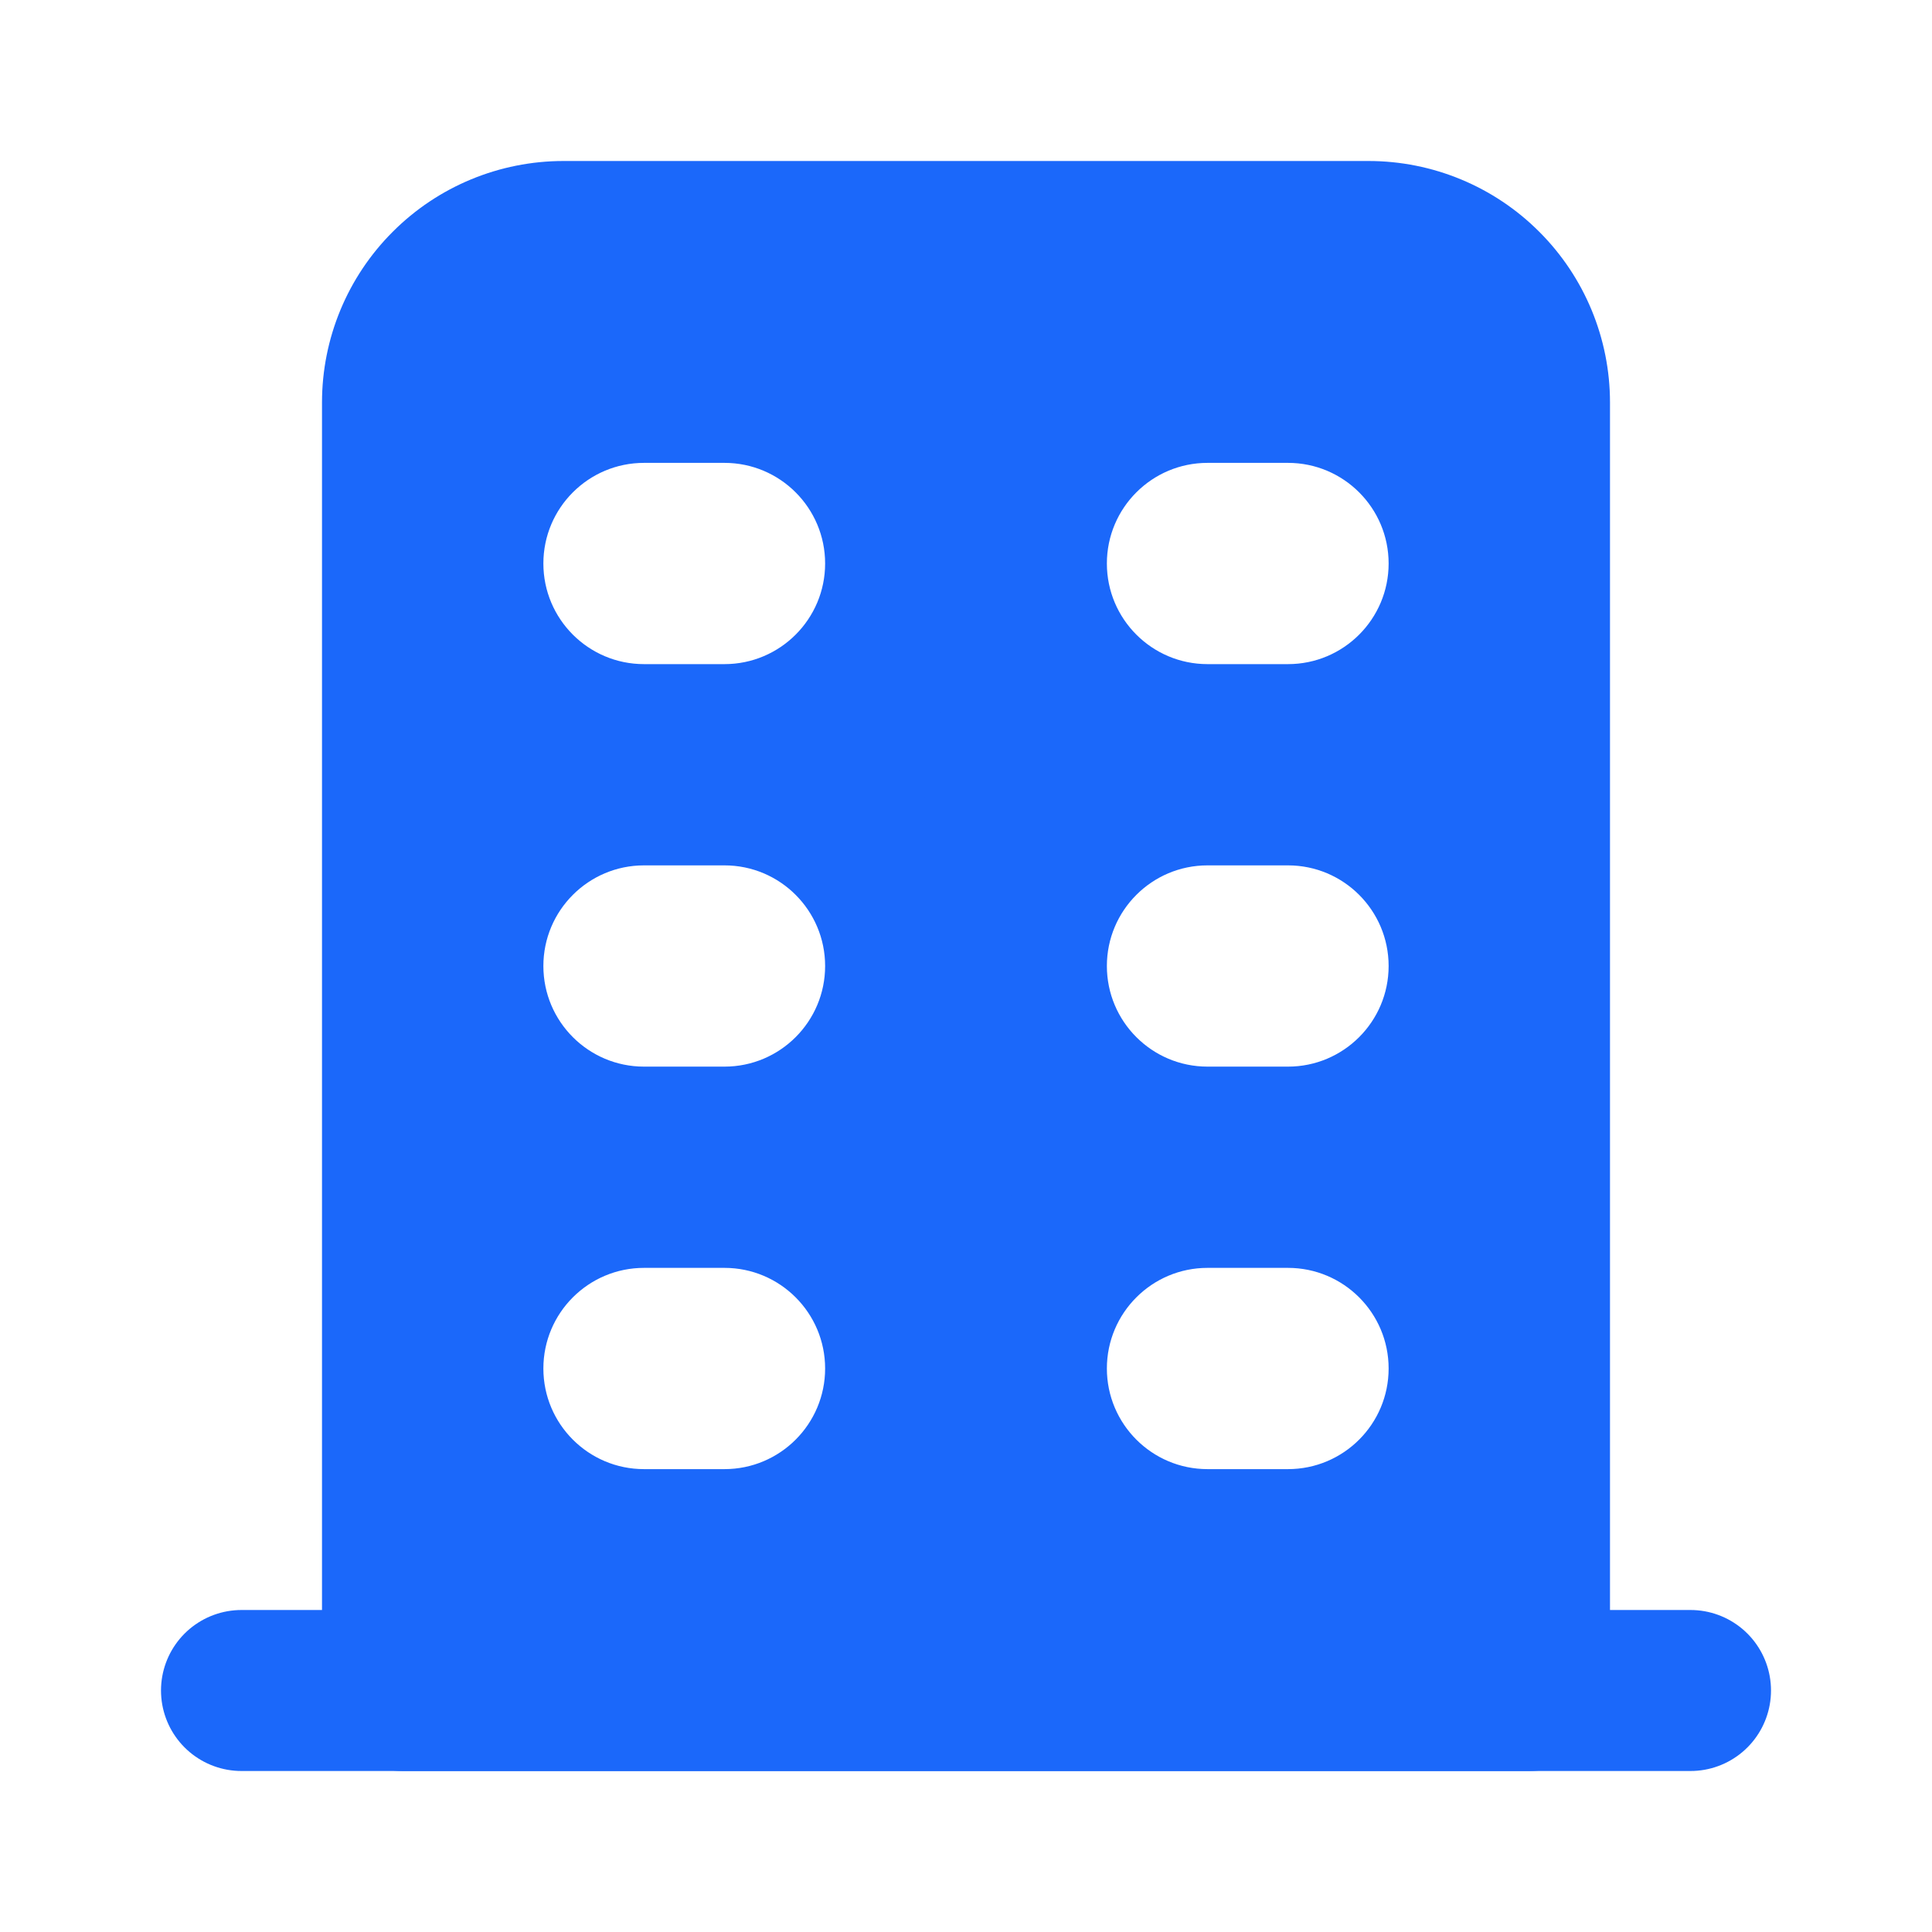
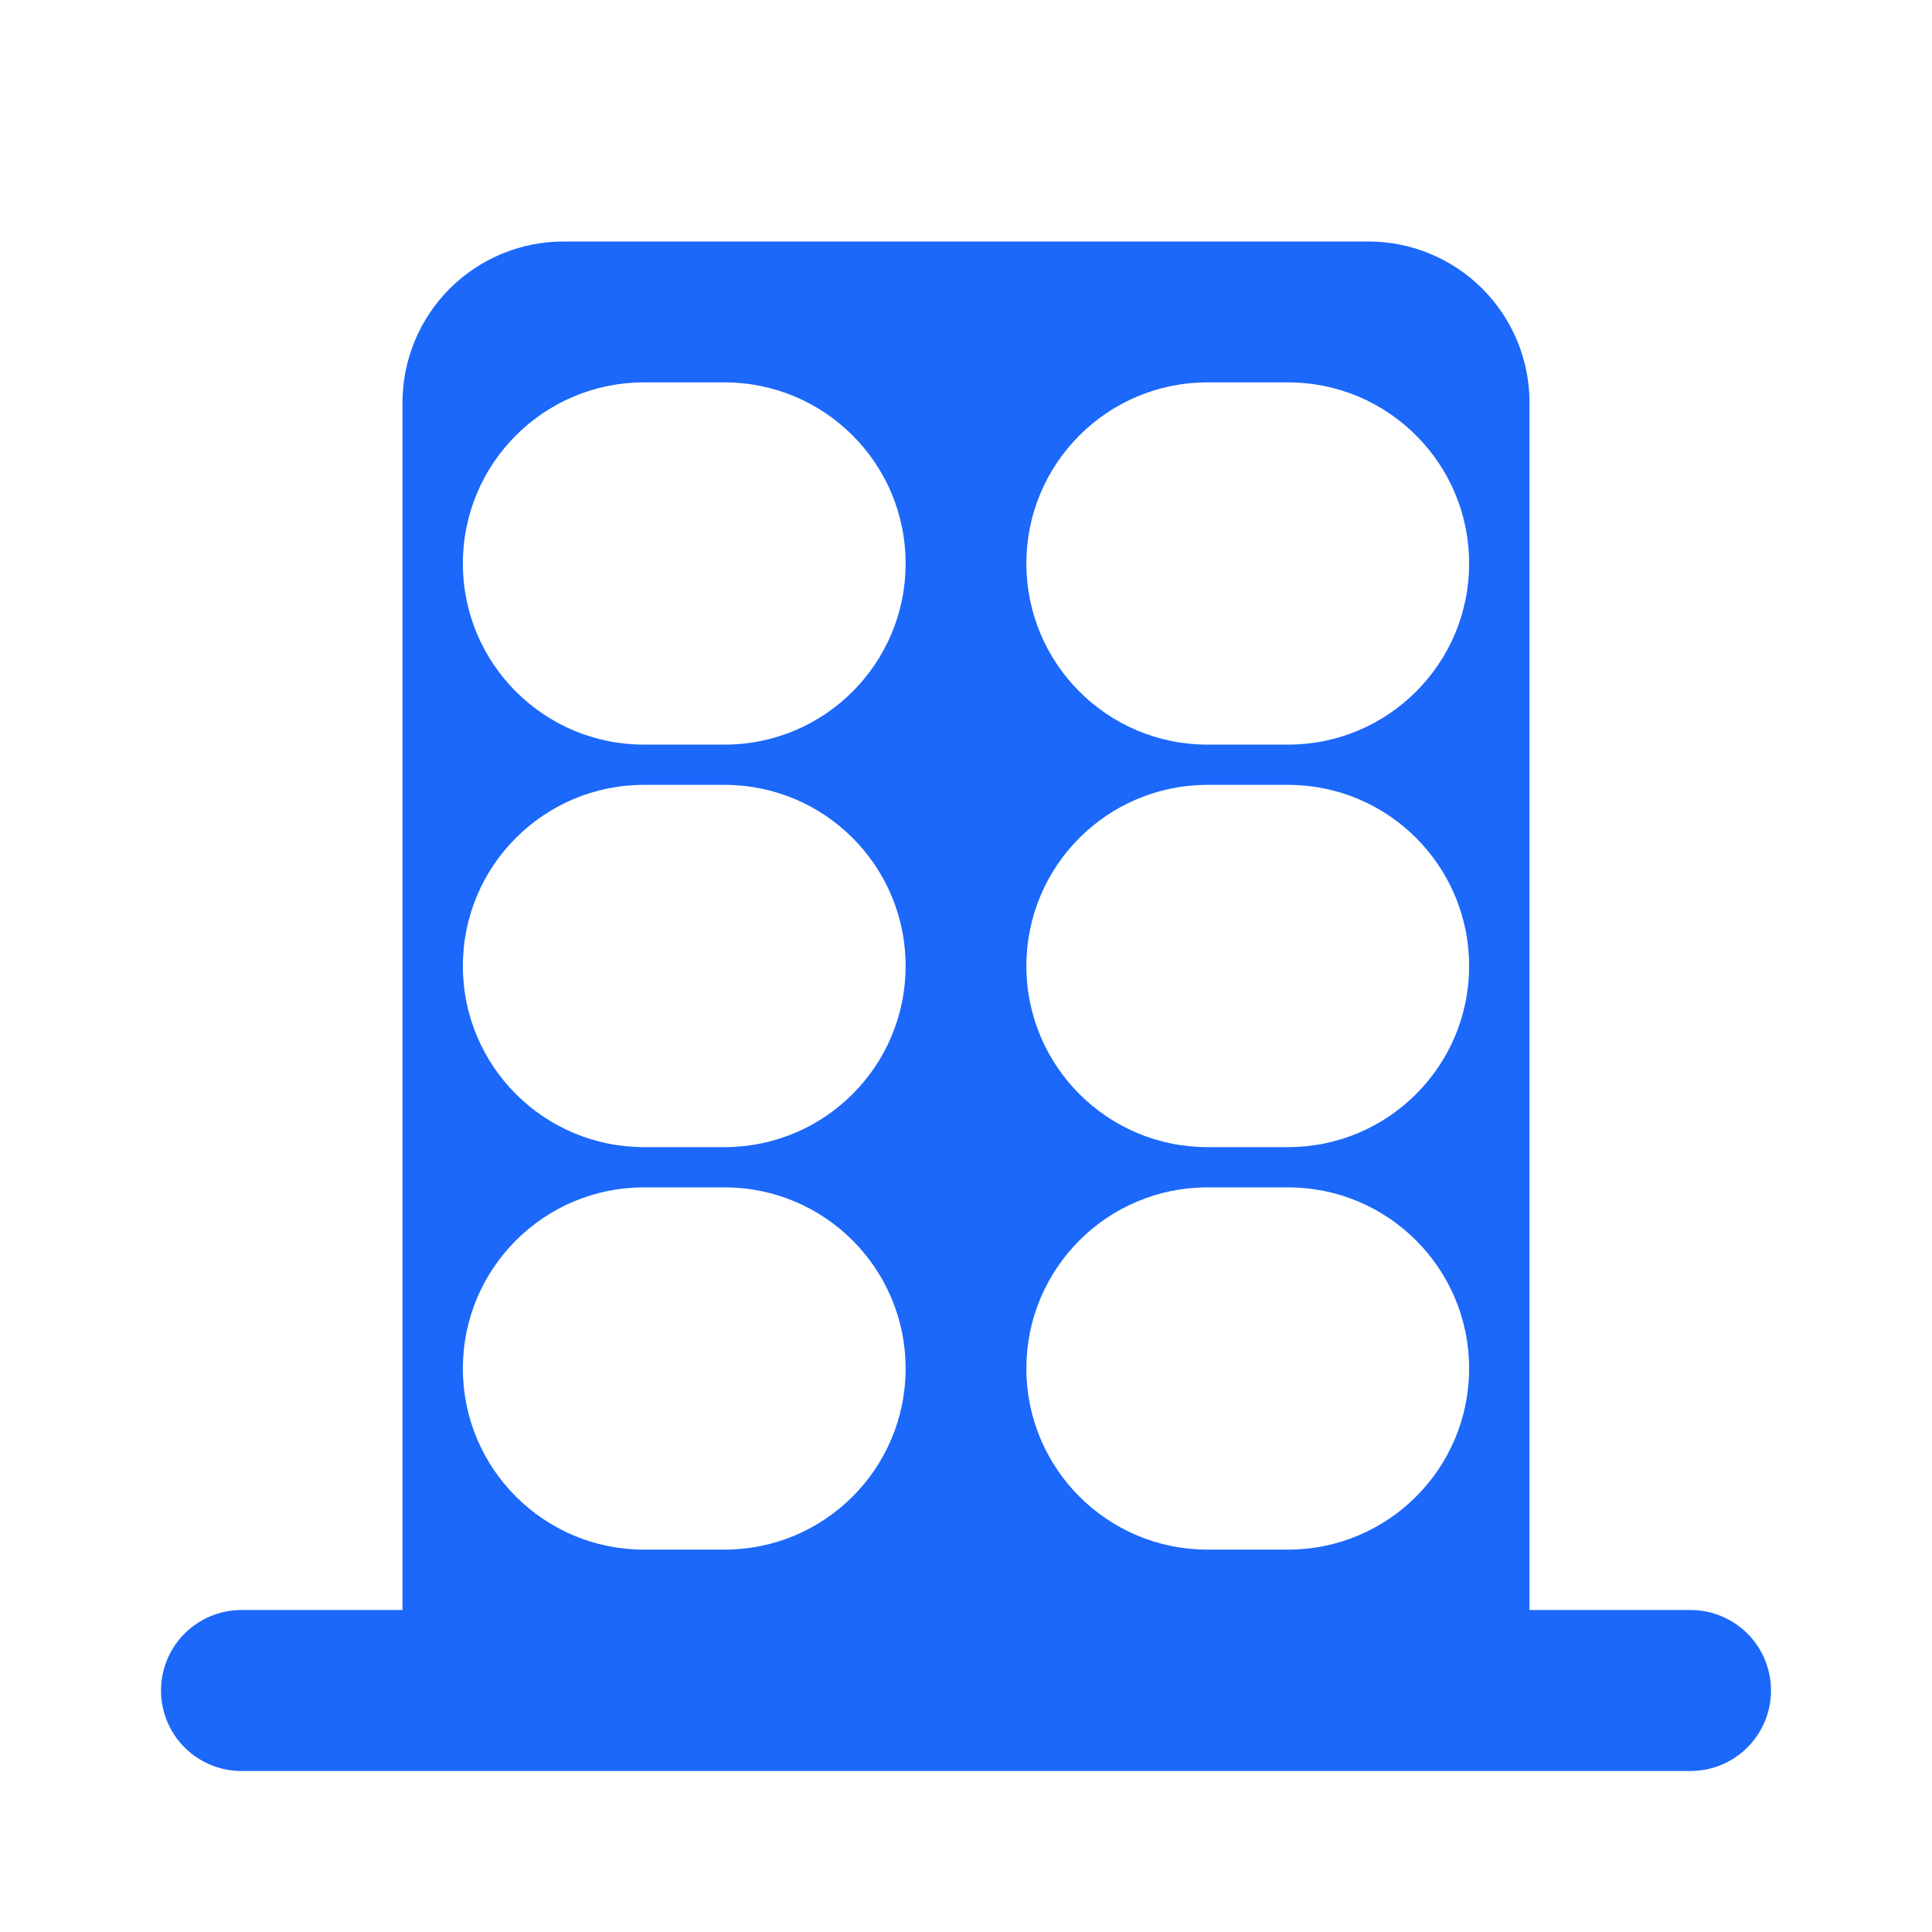
<svg xmlns="http://www.w3.org/2000/svg" width="24" height="24" viewBox="0 0 24 24" fill="none">
  <g clip-path="url(#clip0_1280_9832)">
    <path d="M3 21H21" stroke="#1B68FA" stroke-width="2" stroke-linecap="round" stroke-linejoin="round" />
    <path fill-rule="evenodd" clip-rule="evenodd" d="M5 21V5C5 4.47 5.211 3.961 5.586 3.586C5.961 3.211 6.47 3 7 3H17C17.53 3 18.039 3.211 18.414 3.586C18.789 3.961 19 4.47 19 5V21H5ZM5.75 7C5.75 5.757 6.757 4.75 8 4.75H9C10.243 4.75 11.25 5.757 11.25 7C11.25 8.243 10.243 9.25 9 9.25H8C6.757 9.25 5.75 8.243 5.75 7ZM8 9.75C6.757 9.75 5.75 10.757 5.75 12C5.75 13.243 6.757 14.25 8 14.25H9C10.243 14.25 11.25 13.243 11.25 12C11.25 10.757 10.243 9.75 9 9.75H8ZM5.75 17C5.75 15.757 6.757 14.75 8 14.75H9C10.243 14.75 11.25 15.757 11.25 17C11.25 18.243 10.243 19.25 9 19.25H8C6.757 19.25 5.75 18.243 5.75 17ZM15 4.75C13.757 4.75 12.75 5.757 12.75 7C12.75 8.243 13.757 9.25 15 9.25H16C17.243 9.25 18.25 8.243 18.25 7C18.25 5.757 17.243 4.75 16 4.75H15ZM12.75 12C12.75 10.757 13.757 9.75 15 9.75H16C17.243 9.75 18.25 10.757 18.25 12C18.25 13.243 17.243 14.25 16 14.25H15C13.757 14.25 12.75 13.243 12.75 12ZM15 14.75C13.757 14.75 12.75 15.757 12.75 17C12.75 18.243 13.757 19.25 15 19.25H16C17.243 19.25 18.25 18.243 18.25 17C18.25 15.757 17.243 14.75 16 14.75H15Z" fill="#1B68FA" />
-     <path d="M5 21H4C4 21.552 4.448 22 5 22V21ZM5.586 3.586L6.293 4.293L6.293 4.293L5.586 3.586ZM18.414 3.586L17.707 4.293V4.293L18.414 3.586ZM19 21V22C19.552 22 20 21.552 20 21H19ZM4 5V21H6V5H4ZM4.879 2.879C4.316 3.441 4 4.204 4 5H6C6 4.735 6.105 4.48 6.293 4.293L4.879 2.879ZM7 2C6.204 2 5.441 2.316 4.879 2.879L6.293 4.293C6.48 4.105 6.735 4 7 4V2ZM17 2H7V4H17V2ZM19.121 2.879C18.559 2.316 17.796 2 17 2V4C17.265 4 17.52 4.105 17.707 4.293L19.121 2.879ZM20 5C20 4.204 19.684 3.441 19.121 2.879L17.707 4.293C17.895 4.48 18 4.735 18 5H20ZM20 21V5H18V21H20ZM5 22H19V20H5V22ZM8 3.75C6.205 3.75 4.75 5.205 4.75 7H6.75C6.75 6.31 7.31 5.75 8 5.75V3.75ZM9 3.75H8V5.75H9V3.75ZM12.25 7C12.25 5.205 10.795 3.75 9 3.75V5.75C9.69 5.75 10.25 6.31 10.25 7H12.25ZM9 10.25C10.795 10.25 12.25 8.795 12.25 7H10.25C10.25 7.69 9.69 8.25 9 8.25V10.25ZM8 10.25H9V8.25H8V10.25ZM4.75 7C4.75 8.795 6.205 10.25 8 10.25V8.25C7.31 8.25 6.75 7.69 6.75 7H4.75ZM6.75 12C6.75 11.31 7.31 10.75 8 10.75V8.75C6.205 8.75 4.75 10.205 4.75 12H6.75ZM8 13.25C7.31 13.25 6.75 12.69 6.75 12H4.75C4.75 13.795 6.205 15.25 8 15.25V13.25ZM9 13.25H8V15.25H9V13.25ZM10.25 12C10.25 12.69 9.69 13.25 9 13.25V15.25C10.795 15.25 12.25 13.795 12.25 12H10.25ZM9 10.75C9.69 10.75 10.25 11.31 10.25 12H12.25C12.25 10.205 10.795 8.75 9 8.75V10.75ZM8 10.75H9V8.75H8V10.75ZM8 13.75C6.205 13.75 4.75 15.205 4.75 17H6.75C6.75 16.31 7.31 15.75 8 15.75V13.75ZM9 13.75H8V15.75H9V13.75ZM12.25 17C12.25 15.205 10.795 13.75 9 13.75V15.75C9.69 15.75 10.25 16.31 10.25 17H12.25ZM9 20.25C10.795 20.25 12.25 18.795 12.25 17H10.25C10.25 17.69 9.69 18.25 9 18.25V20.25ZM8 20.25H9V18.25H8V20.25ZM4.75 17C4.75 18.795 6.205 20.25 8 20.25V18.25C7.31 18.25 6.75 17.69 6.75 17H4.75ZM13.75 7C13.75 6.31 14.31 5.75 15 5.75V3.75C13.205 3.75 11.75 5.205 11.75 7H13.75ZM15 8.25C14.31 8.25 13.75 7.69 13.75 7H11.75C11.75 8.795 13.205 10.25 15 10.25V8.25ZM16 8.25H15V10.25H16V8.25ZM17.25 7C17.25 7.69 16.69 8.25 16 8.25V10.25C17.795 10.25 19.25 8.795 19.25 7H17.25ZM16 5.75C16.69 5.75 17.25 6.31 17.25 7H19.25C19.25 5.205 17.795 3.75 16 3.75V5.75ZM15 5.75H16V3.75H15V5.75ZM15 8.75C13.205 8.75 11.75 10.205 11.75 12H13.75C13.75 11.31 14.31 10.75 15 10.75V8.75ZM16 8.75H15V10.75H16V8.75ZM19.25 12C19.25 10.205 17.795 8.75 16 8.75V10.75C16.69 10.75 17.25 11.31 17.25 12H19.25ZM16 15.25C17.795 15.25 19.25 13.795 19.25 12H17.25C17.25 12.69 16.69 13.25 16 13.25V15.25ZM15 15.25H16V13.25H15V15.25ZM11.75 12C11.75 13.795 13.205 15.25 15 15.25V13.25C14.31 13.25 13.75 12.69 13.75 12H11.75ZM13.75 17C13.75 16.31 14.31 15.75 15 15.75V13.75C13.205 13.75 11.75 15.205 11.75 17H13.75ZM15 18.25C14.31 18.25 13.75 17.69 13.75 17H11.75C11.75 18.795 13.205 20.25 15 20.25V18.25ZM16 18.25H15V20.25H16V18.25ZM17.25 17C17.25 17.69 16.69 18.25 16 18.25V20.25C17.795 20.25 19.25 18.795 19.25 17H17.25ZM16 15.75C16.69 15.75 17.25 16.31 17.25 17H19.25C19.25 15.205 17.795 13.75 16 13.75V15.75ZM15 15.75H16V13.75H15V15.75Z" fill="#1B68FA" />
  </g>
  <defs>
    <clipPath id="clip0_1280_9832">
      <rect width="24" height="24" fill="white" />
    </clipPath>
  </defs>
</svg>